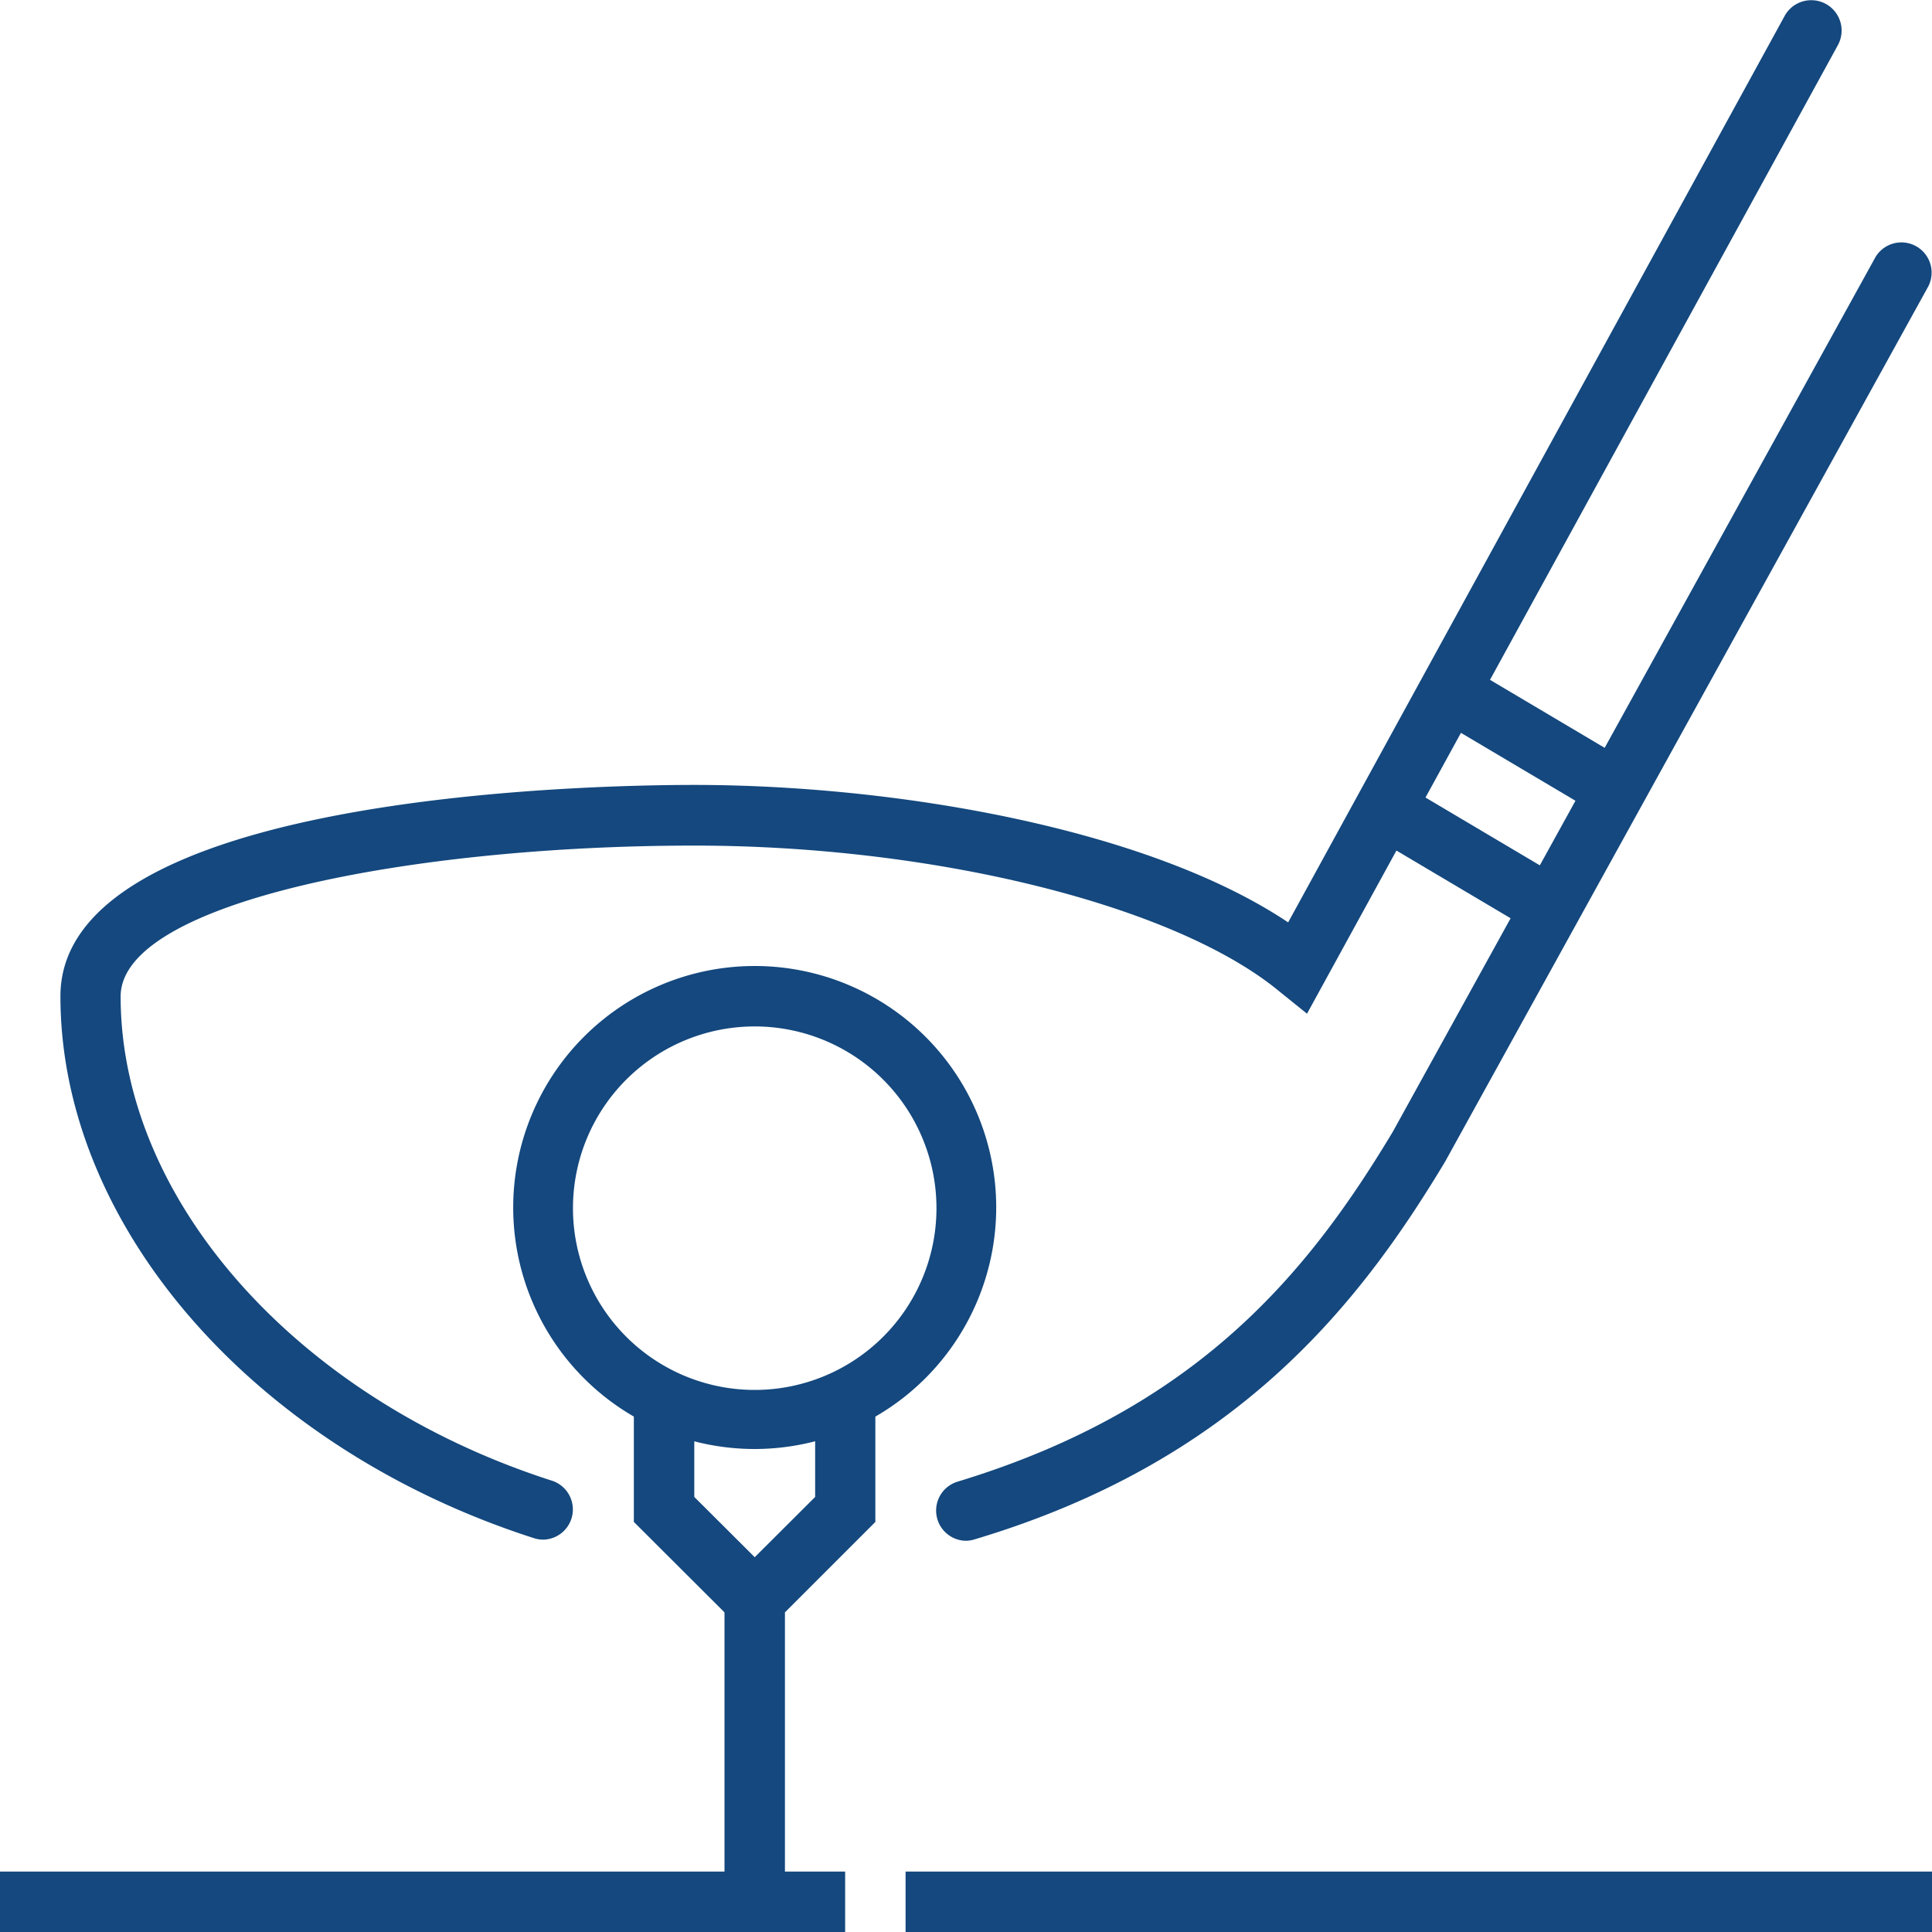
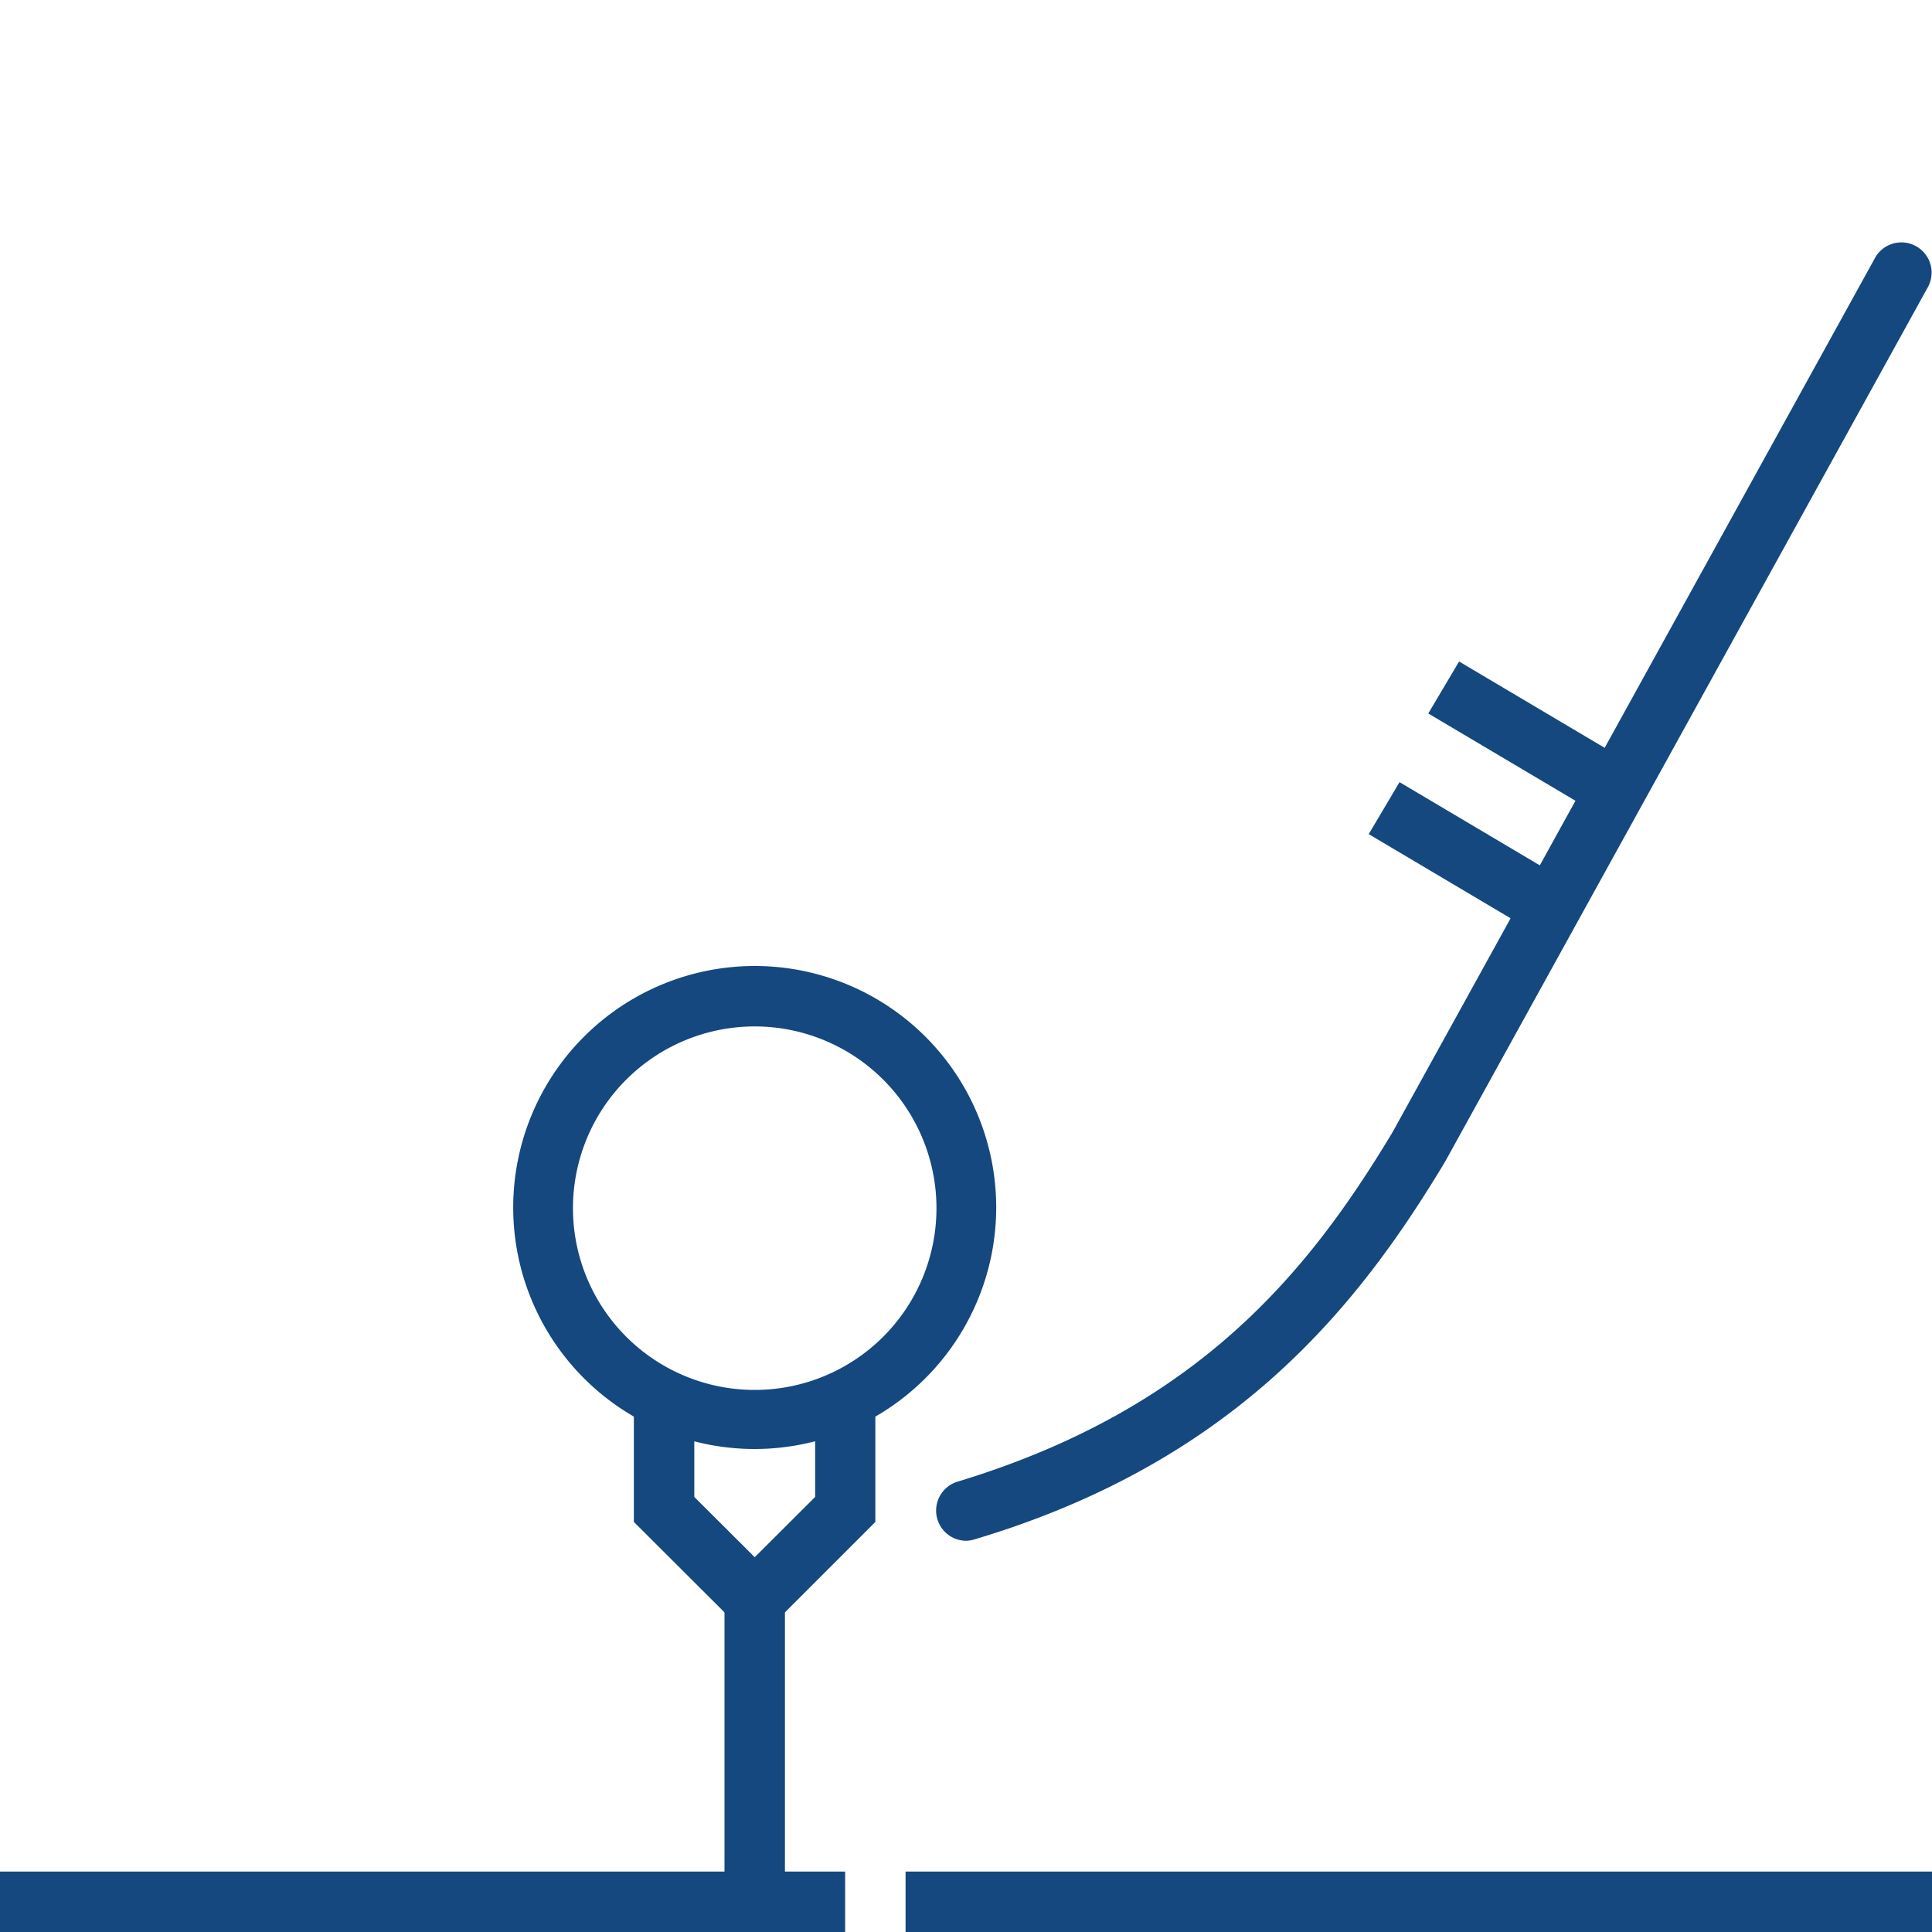
<svg xmlns="http://www.w3.org/2000/svg" id="Layer_1" data-name="Layer 1" viewBox="0 0 85.04 85.04">
  <defs>
    <style>.cls-1{fill:#14487e;}</style>
  </defs>
  <title>golfgroups_bl_icon</title>
  <rect class="cls-1" x="39.86" y="82.38" width="45.18" height="2.66" />
  <rect class="cls-1" y="82.38" width="37.2" height="2.66" />
  <polygon class="cls-1" points="34.55 83.71 31.89 83.71 31.89 69.87 35.88 65.89 35.88 61.12 38.53 61.12 38.53 66.99 34.55 70.97 34.55 83.71" />
  <polygon class="cls-1" points="32.28 71.36 27.9 66.99 27.9 61.12 30.56 61.12 30.56 65.89 34.16 69.48 32.28 71.36" />
  <path class="cls-1" d="M33.22,63.78A10.63,10.63,0,1,1,43.85,53.15,10.64,10.64,0,0,1,33.22,63.78Zm0-18.6a8,8,0,1,0,8,8A8,8,0,0,0,33.22,45.18Z" transform="translate(0 0)" />
-   <path class="cls-1" d="M23.92,67.77a1.33,1.33,0,0,1-.4-0.06C11.23,63.77,2.66,54,2.66,43.85c0-8.85,23.24-9.3,27.9-9.3,8.77,0,19.9,1.88,26.14,6.05L78.56,0.69A1.33,1.33,0,0,1,80.89,2L57.53,44.62l-1.24-1c-4.58-3.77-15.16-6.4-25.73-6.4-12.41,0-25.25,2.48-25.25,6.64,0,9,7.82,17.74,19,21.32A1.33,1.33,0,0,1,23.92,67.77Z" transform="translate(0 0)" />
  <path class="cls-1" d="M42.52,67.82a1.33,1.33,0,0,1-.38-2.6C52.77,62,57.63,55.94,61.31,49.81L82.55,11.32a1.33,1.33,0,0,1,2.33,1.28L63.61,51.13c-3.79,6.31-9.19,13.19-20.72,16.63A1.33,1.33,0,0,1,42.52,67.82Z" transform="translate(0 0)" />
  <rect class="cls-1" x="63.11" y="34" width="2.66" height="7.75" transform="matrix(0.51, -0.86, 0.86, 0.51, -1.18, 73.65)" />
  <rect class="cls-1" x="65.77" y="28.68" width="2.66" height="7.75" transform="matrix(0.51, -0.86, 0.86, 0.51, 4.66, 73.34)" />
</svg>